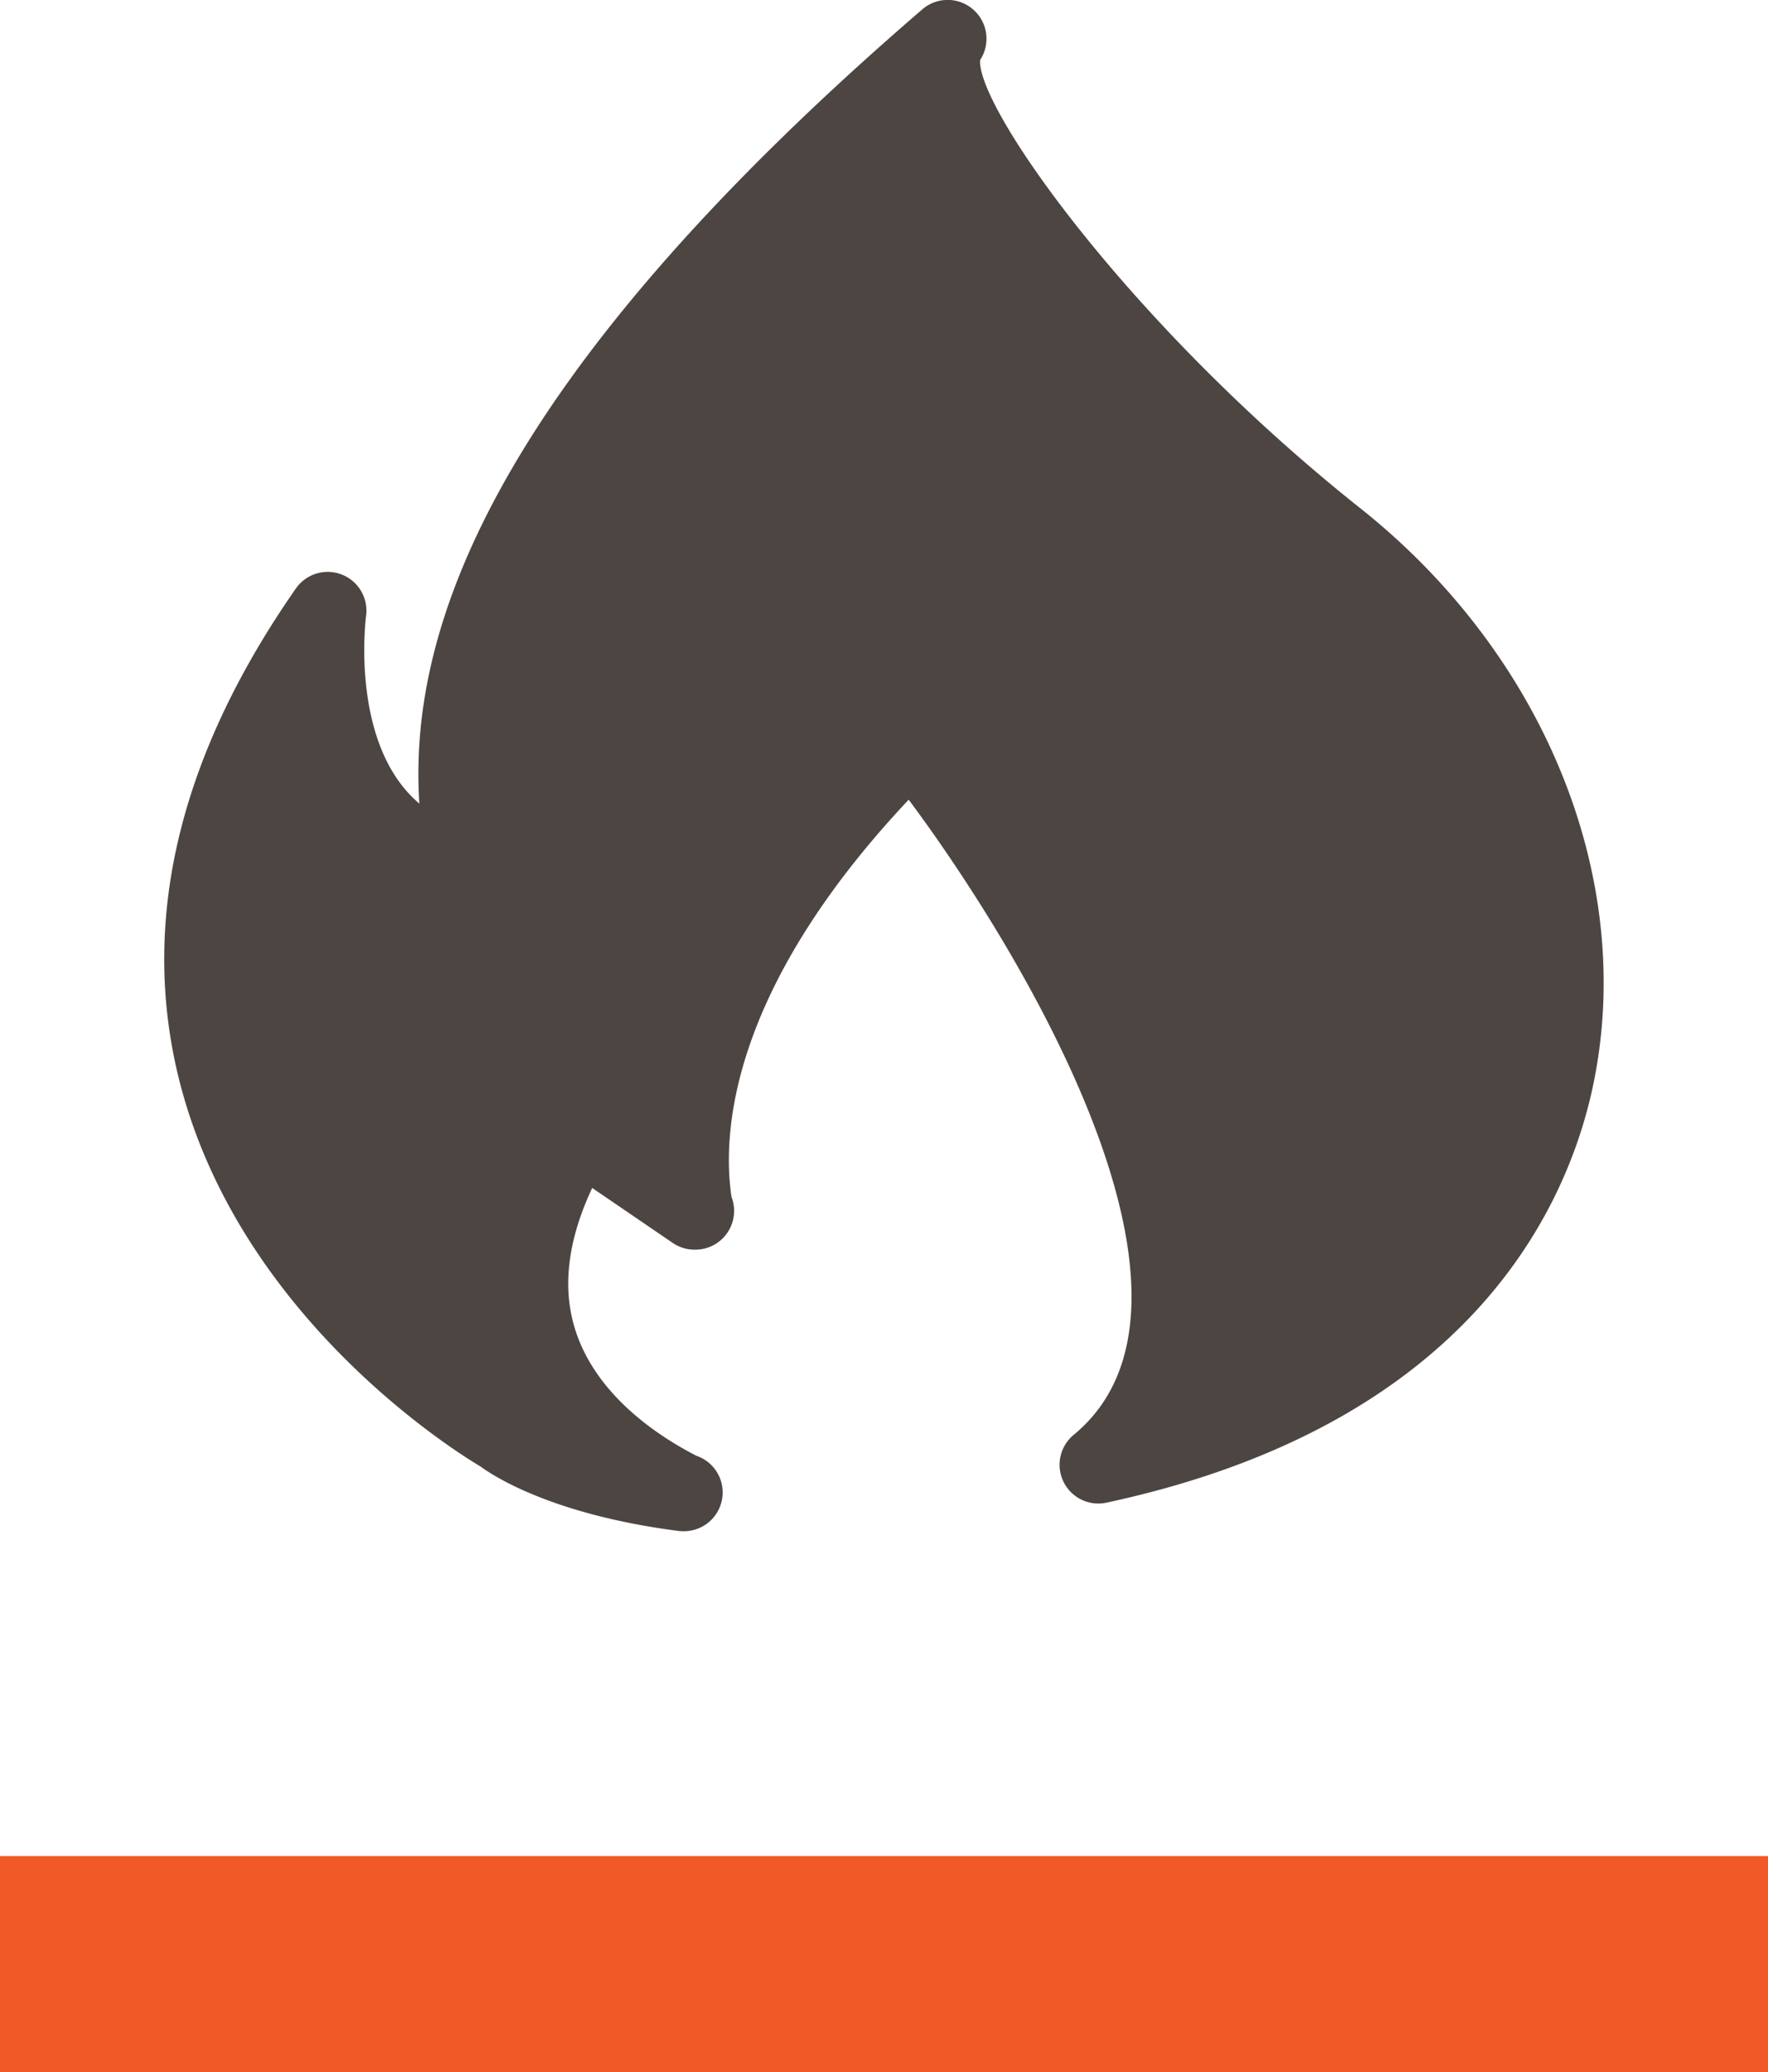
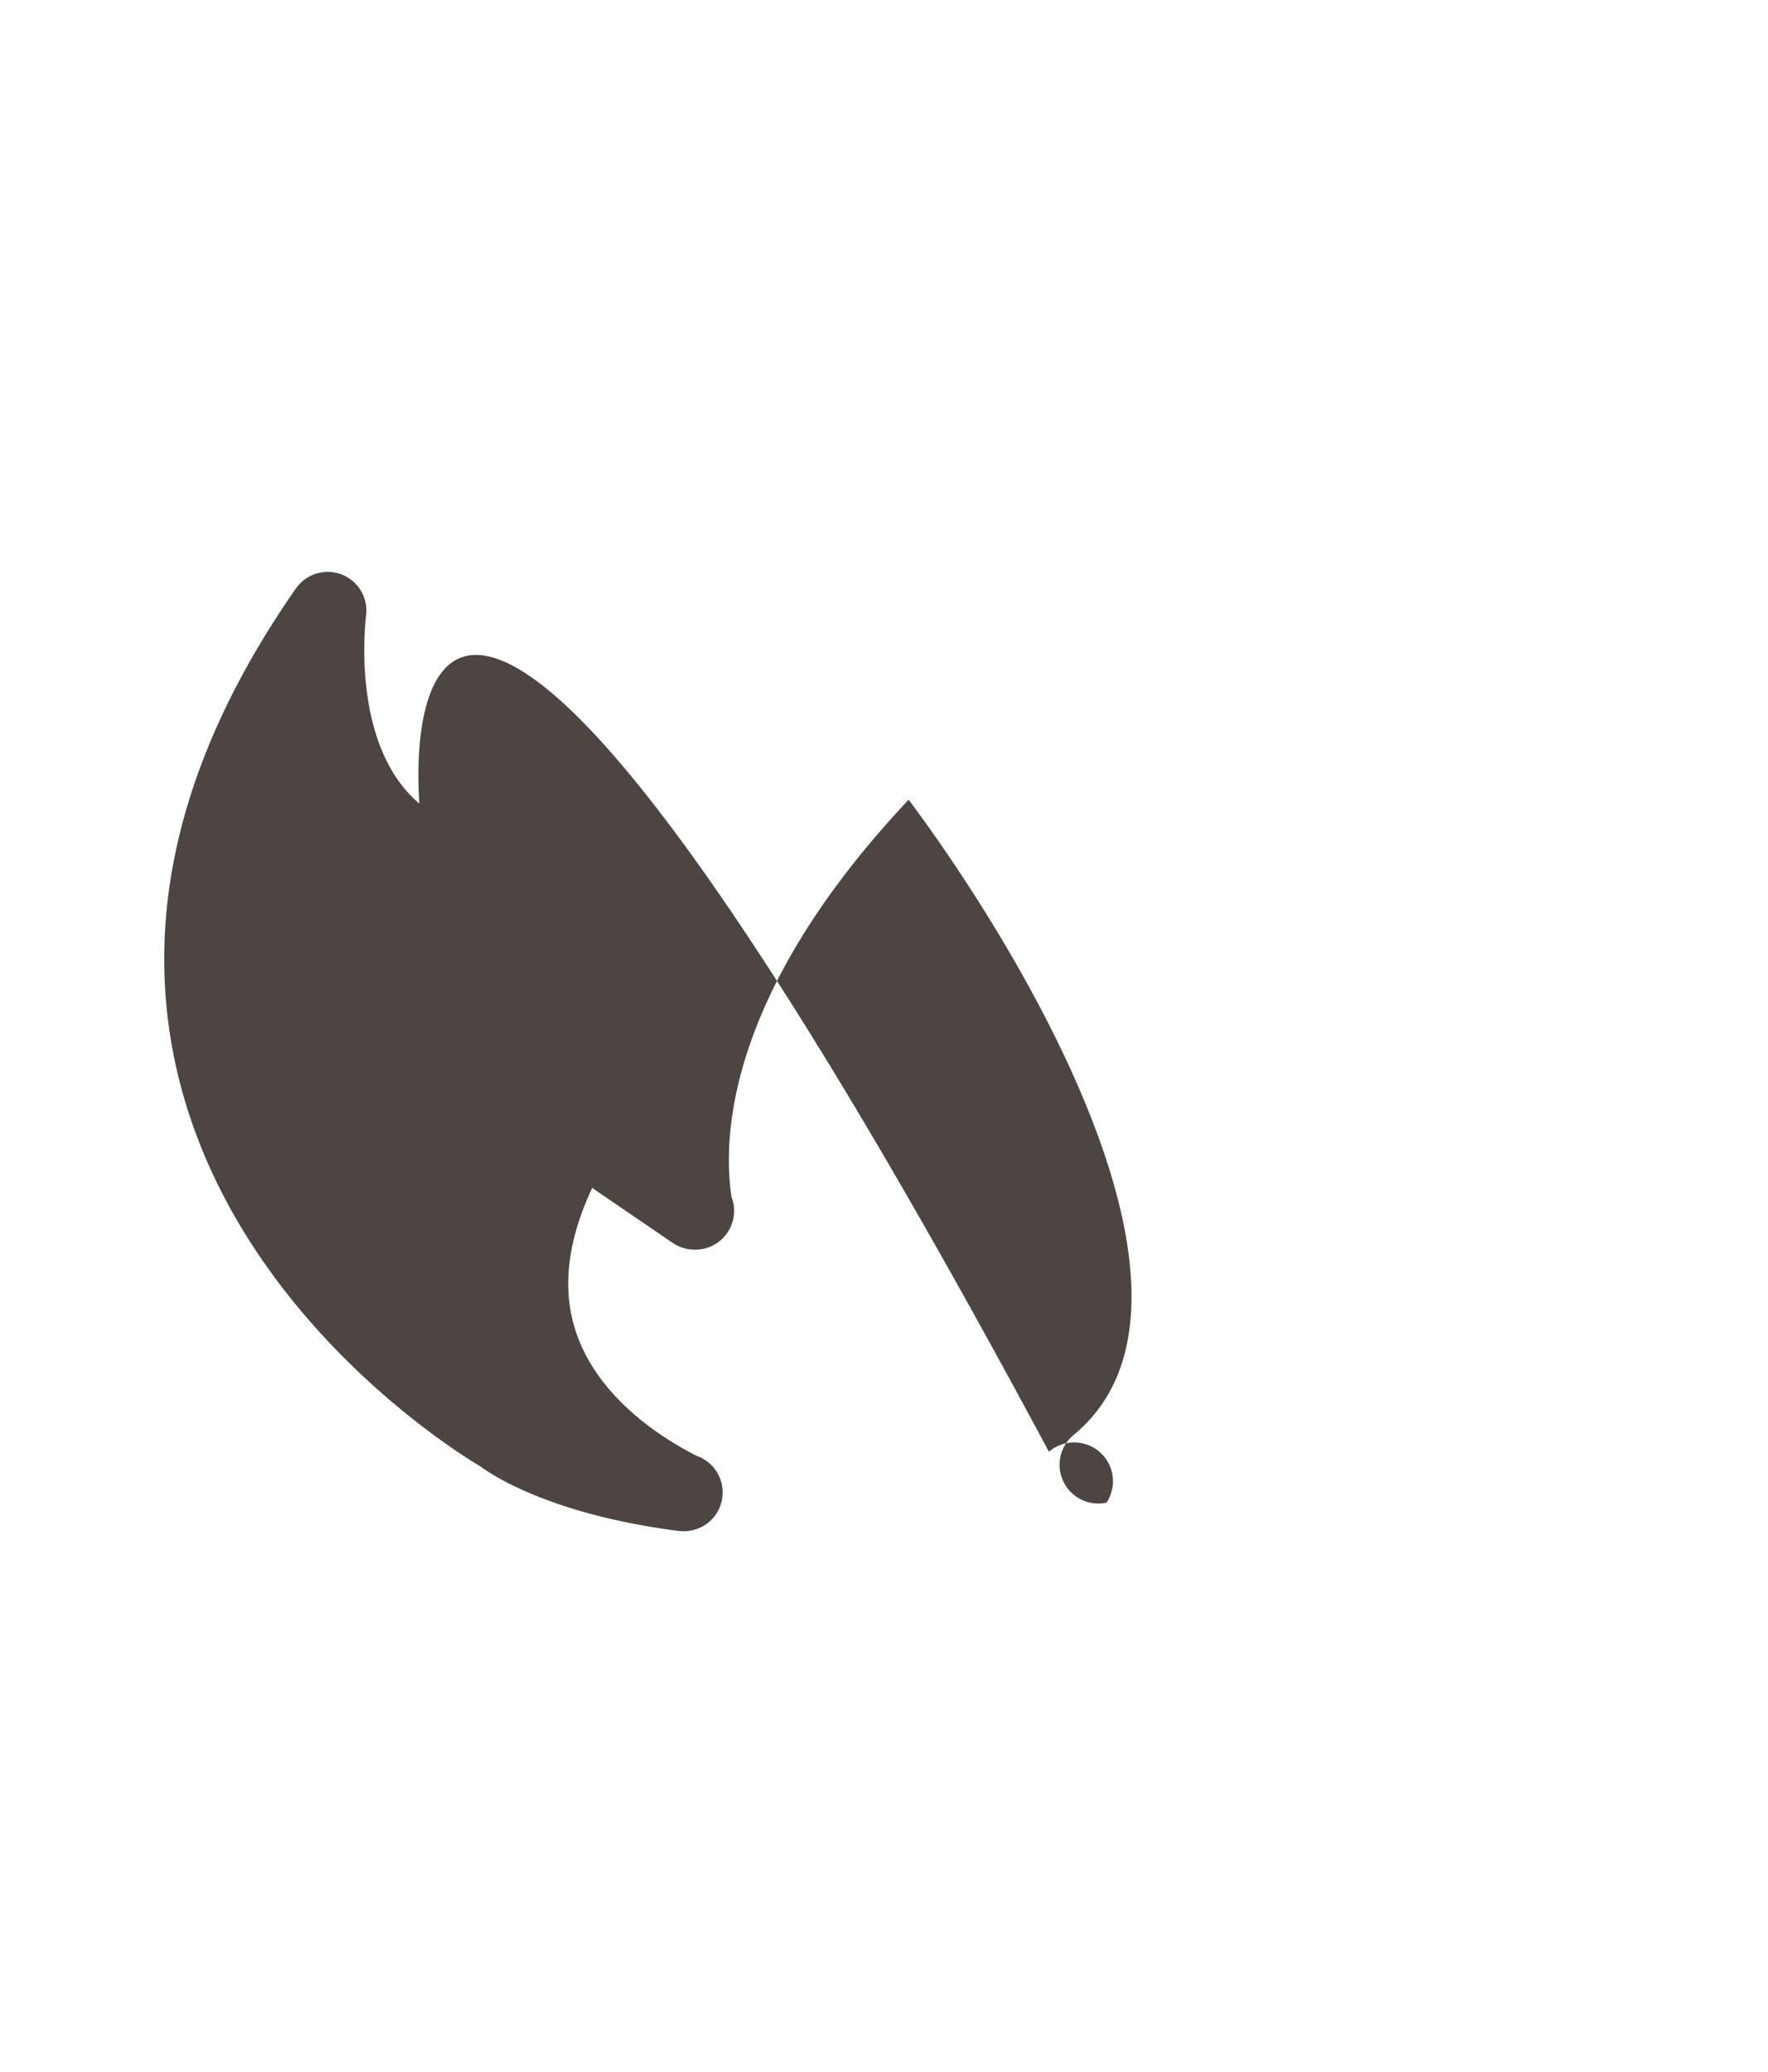
<svg xmlns="http://www.w3.org/2000/svg" viewBox="0 0 282.9 331.5">
  <defs>
    <style>.main-color{fill:#4d4542;}</style>
  </defs>
-   <rect class="cls-1" y="296.9" width="282.9" height="34.6" fill="#f15a26" />
-   <path class="main-color" d="M67.1,128.55c-11-9.31-8.64-29.08-8.52-30.07a6.2,6.2,0,0,0-11.23-4.35C29.12,120.27,22.67,146,28.19,170.72c8.76,39.11,44.46,61.35,48.7,63.87,2.23,1.63,11.66,7.71,31.62,10.3a7.16,7.16,0,0,0,.8.05h.12a6.2,6.2,0,0,0,2-12.07c-6.22-3.19-16.42-9.9-19.56-20.74-1.9-6.58-.92-14,2.89-22.1l12.88,8.79a6.17,6.17,0,0,0,3.5,1.08h.12a6.19,6.19,0,0,0,6.2-6.2,6.09,6.09,0,0,0-.41-2.23c-1.46-9.69-.65-32.74,28.35-63.55,19.1,25.64,51.71,80.74,26.41,101.6a6.2,6.2,0,0,0,5.25,10.85c57.06-12.26,73-46,77.48-65.07,7.75-33.17-6.72-70.06-36.88-94-36.51-29-61.26-63.8-60.84-71.68a6.21,6.21,0,0,0-9.22-8.14C76.84,62.43,65.41,102.27,67.1,128.55Z" />
+   <path class="main-color" d="M67.1,128.55c-11-9.31-8.64-29.08-8.52-30.07a6.2,6.2,0,0,0-11.23-4.35C29.12,120.27,22.67,146,28.19,170.72c8.76,39.11,44.46,61.35,48.7,63.87,2.23,1.63,11.66,7.71,31.62,10.3a7.16,7.16,0,0,0,.8.05h.12a6.2,6.2,0,0,0,2-12.07c-6.22-3.19-16.42-9.9-19.56-20.74-1.9-6.58-.92-14,2.89-22.1l12.88,8.79a6.17,6.17,0,0,0,3.5,1.08h.12a6.19,6.19,0,0,0,6.2-6.2,6.09,6.09,0,0,0-.41-2.23c-1.46-9.69-.65-32.74,28.35-63.55,19.1,25.64,51.71,80.74,26.41,101.6a6.2,6.2,0,0,0,5.25,10.85a6.21,6.21,0,0,0-9.22-8.14C76.84,62.43,65.41,102.27,67.1,128.55Z" />
</svg>